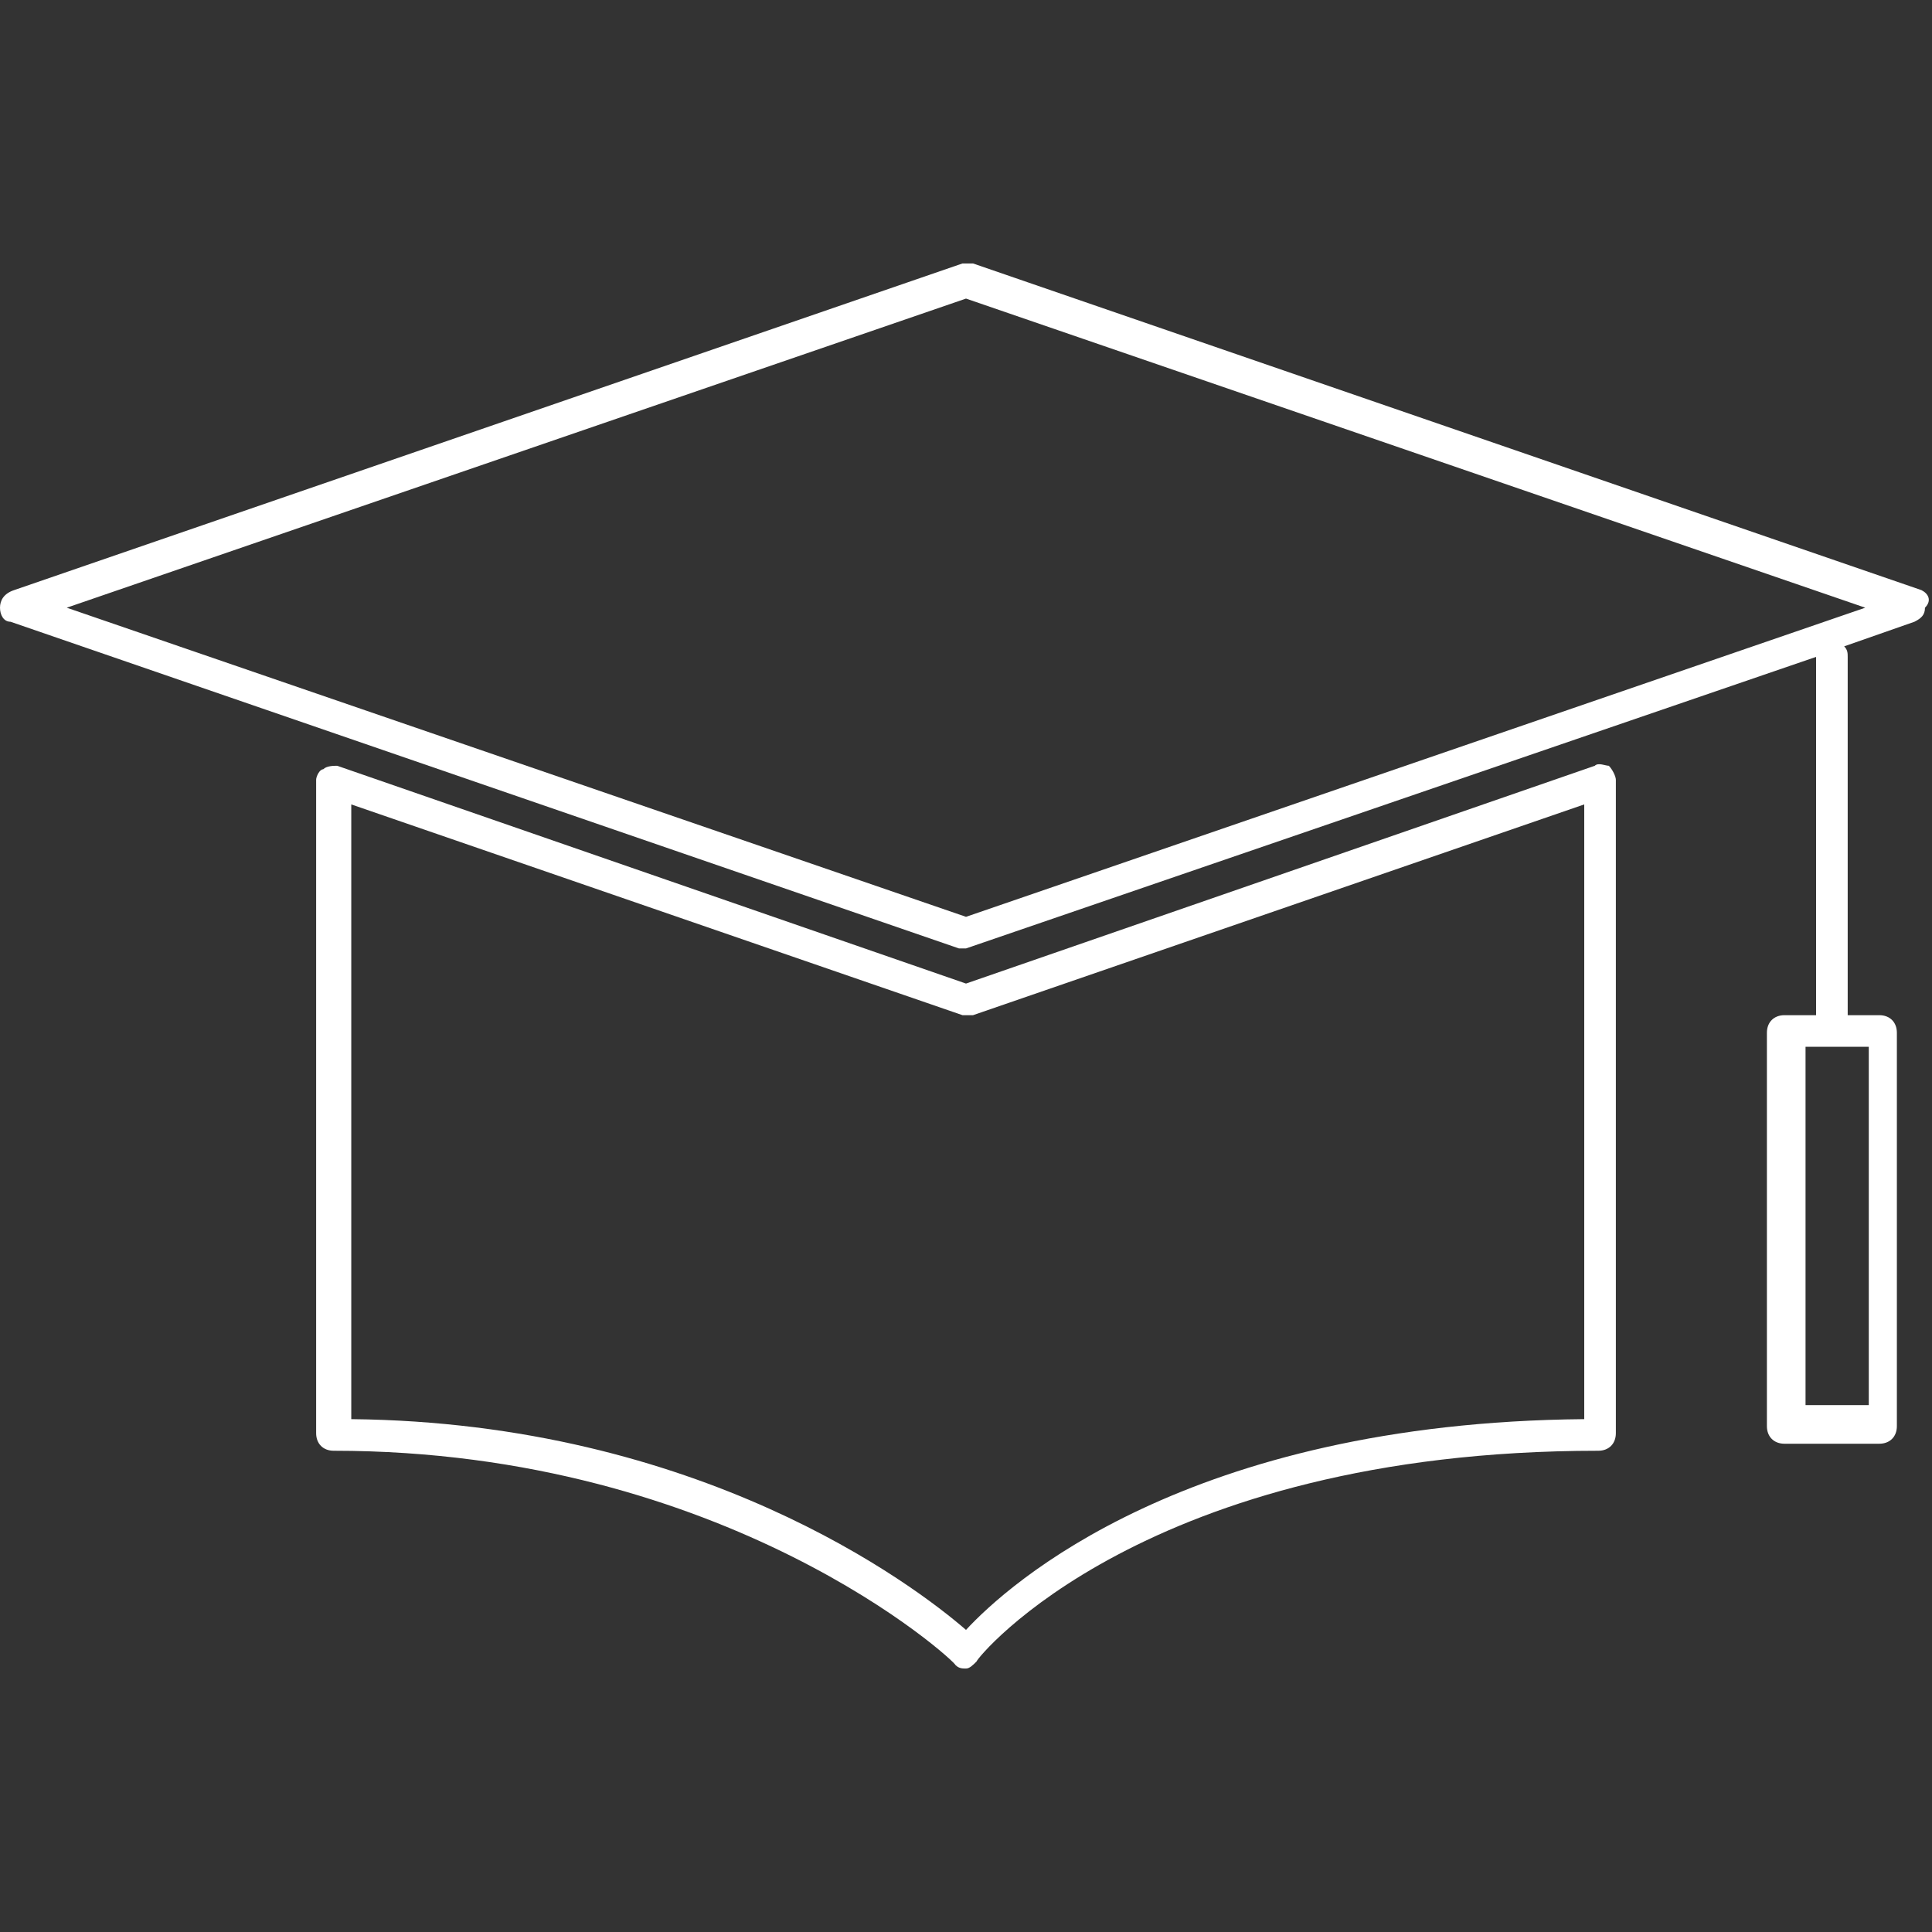
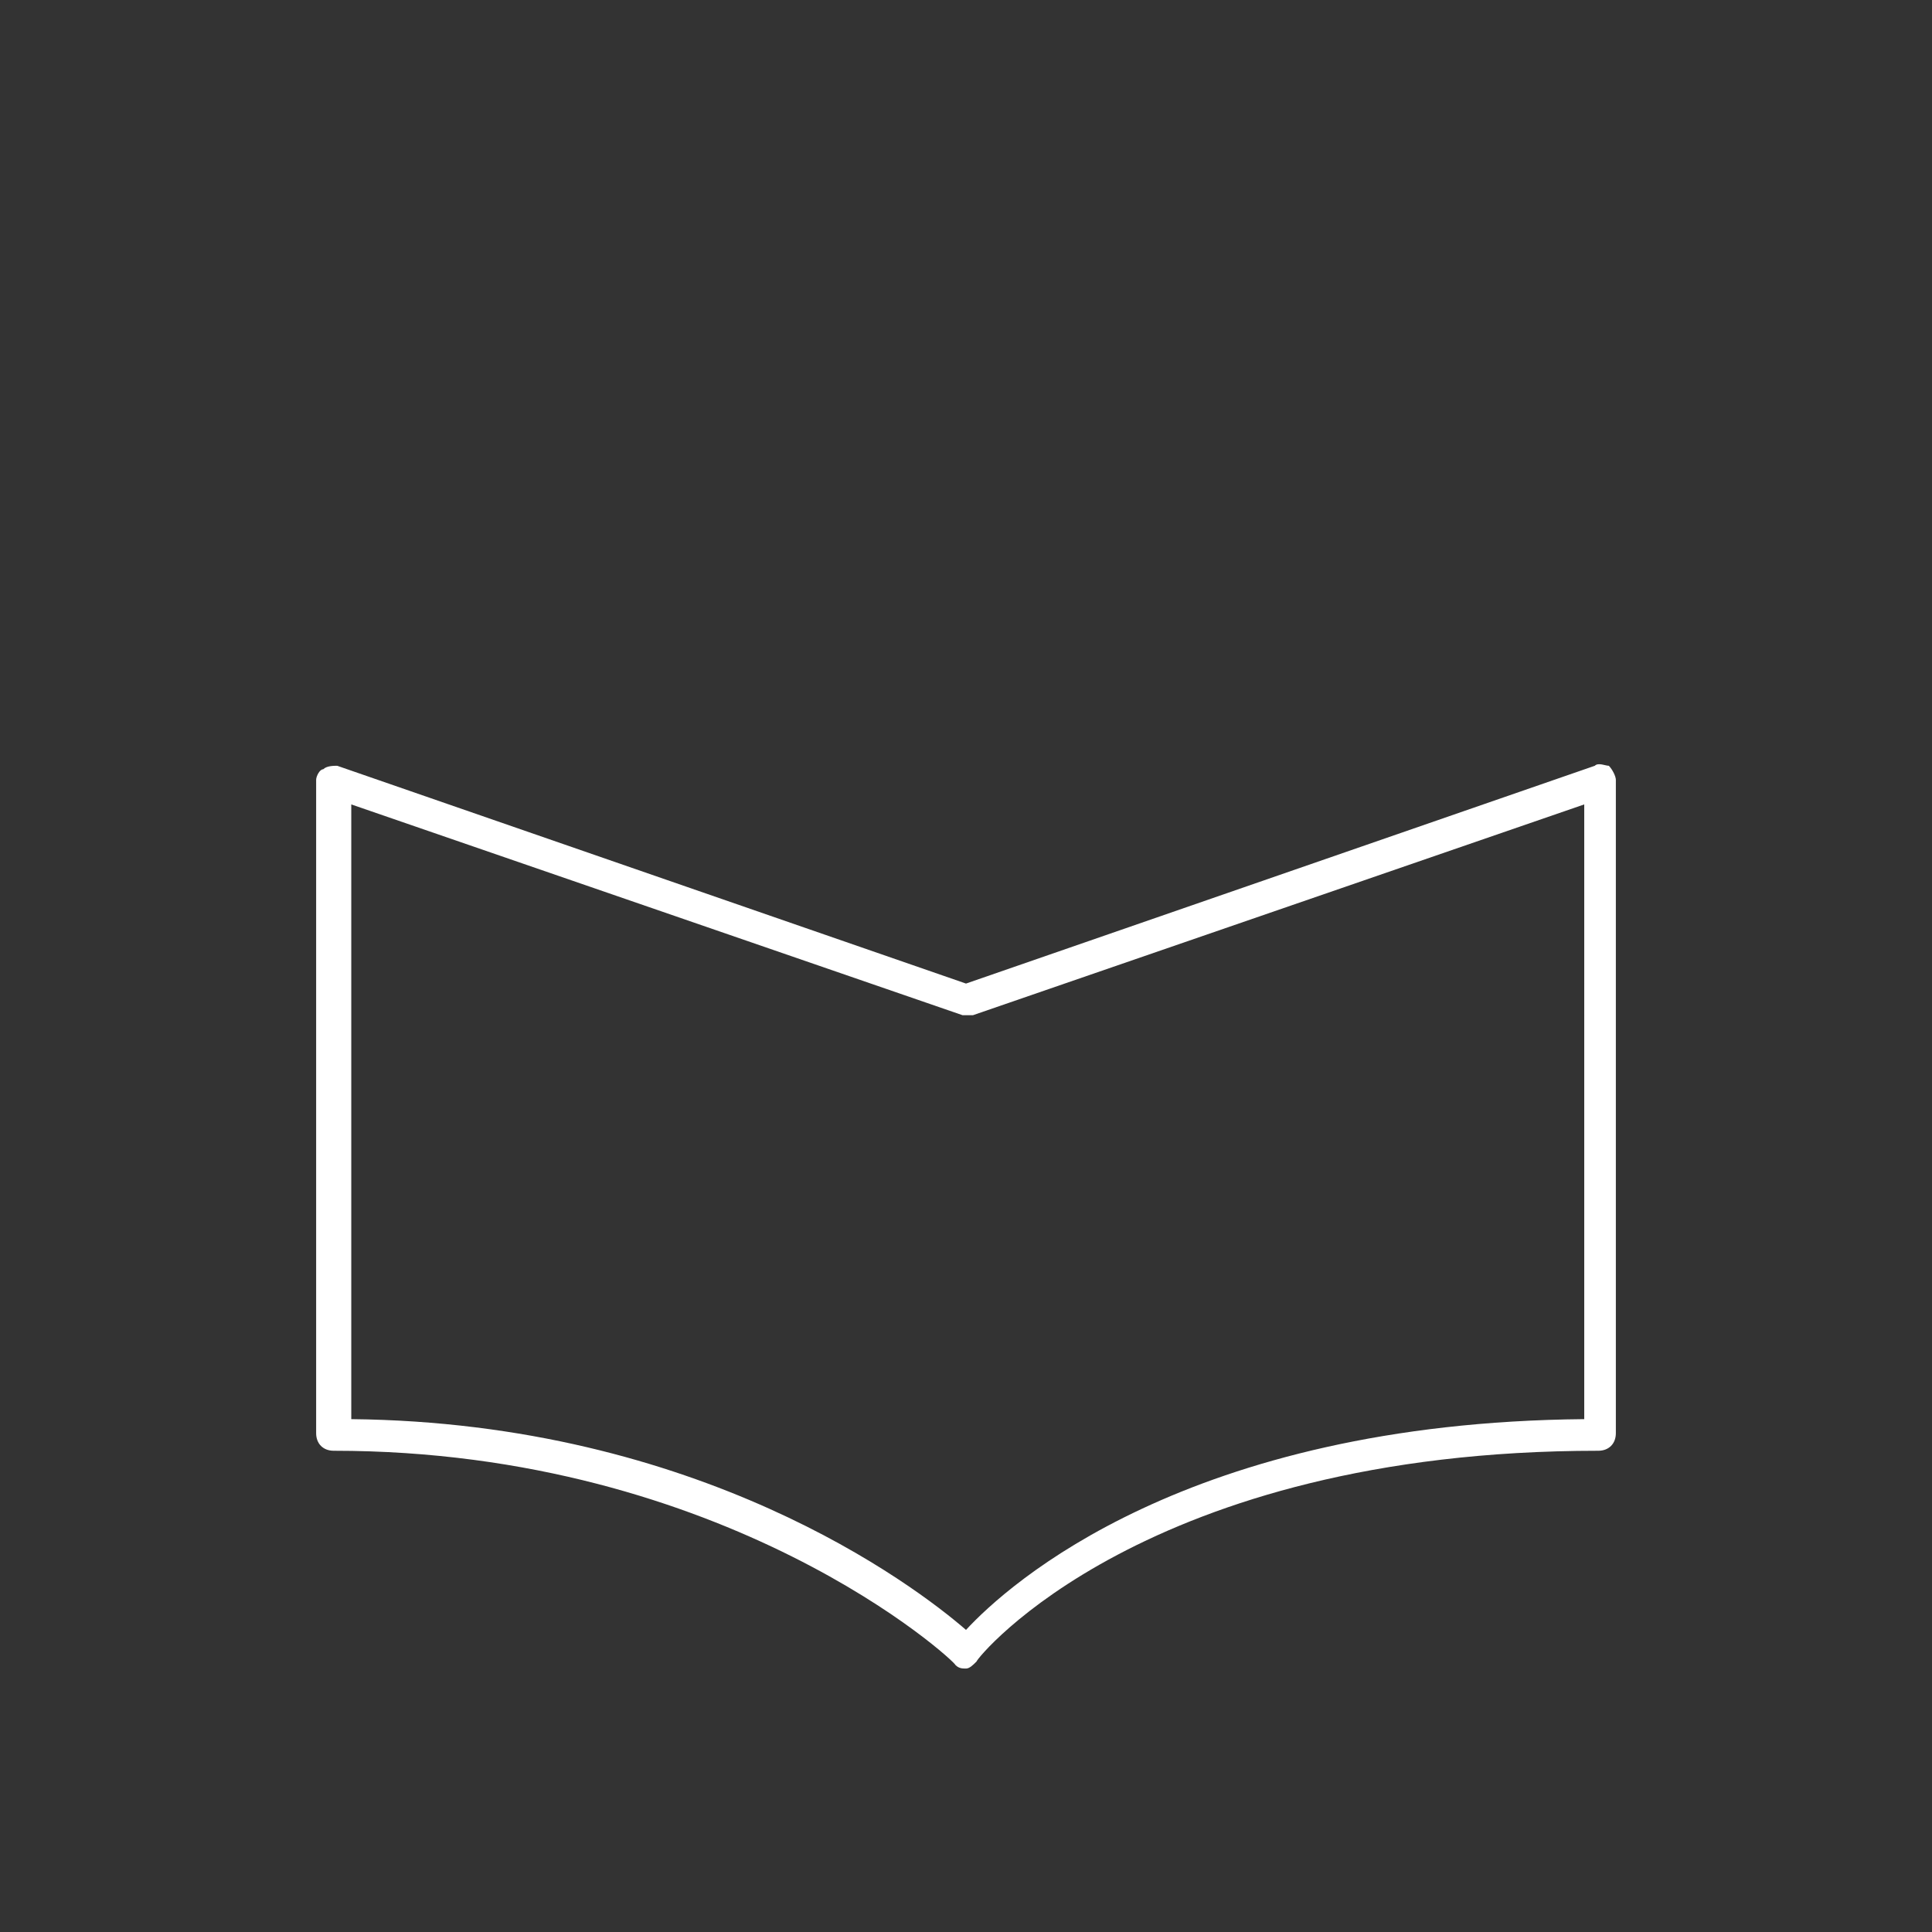
<svg xmlns="http://www.w3.org/2000/svg" version="1.1" id="圖層_1" x="0px" y="0px" viewBox="0 0 55 55" style="enable-background:new 0 0 55 55;" xml:space="preserve">
  <rect x="0" y="0" width="55" height="55" fill="#333333" stroke="none" />
  <style type="text/css">
	.st0{fill:#FFFFFF;}
</style>
  <g>
    <path class="st0" d="M45.4,21.8l-17.9,6.2L9.6,21.8c-0.1,0-0.3,0-0.4,0.1C9.1,21.9,9,22.1,9,22.2v18.6c0,0.3,0.2,0.5,0.5,0.5   c11.2,0,17.7,6,17.7,6.1c0.1,0.1,0.2,0.1,0.3,0.1c0,0,0,0,0,0c0.1,0,0.2-0.1,0.3-0.2c0-0.1,4.8-6,17.7-6c0.3,0,0.5-0.2,0.5-0.5   V22.2c0-0.1-0.1-0.3-0.2-0.4C45.7,21.8,45.5,21.7,45.4,21.8z M45.1,40.4c-11.3,0.1-16.4,4.7-17.6,6c-1.5-1.3-7.6-5.9-17.5-6V22.9   l17.4,6c0.1,0,0.2,0,0.3,0l17.4-6V40.4z" />
-     <path class="st0" d="M54.7,16.8l-27-9.3c-0.1,0-0.2,0-0.3,0l-27,9.3C0.1,16.9,0,17.1,0,17.3c0,0.2,0.1,0.4,0.3,0.4l27,9.3   c0,0,0.1,0,0.1,0s0.1,0,0.1,0l24.2-8.3v10.2h-0.9c-0.3,0-0.5,0.2-0.5,0.5v11.2c0,0.3,0.2,0.5,0.5,0.5h2.7c0.3,0,0.5-0.2,0.5-0.5   V29.4c0-0.3-0.2-0.5-0.5-0.5h-0.9V18.7c0-0.1,0-0.2-0.1-0.3l2-0.7c0.2-0.1,0.3-0.2,0.3-0.4C55,17.1,54.9,16.9,54.7,16.8z    M53.2,29.8v10.2h-1.8V29.8H53.2z M27.5,26.1L1.9,17.3l25.6-8.8l25.6,8.8L27.5,26.1z" />
  </g>
</svg>